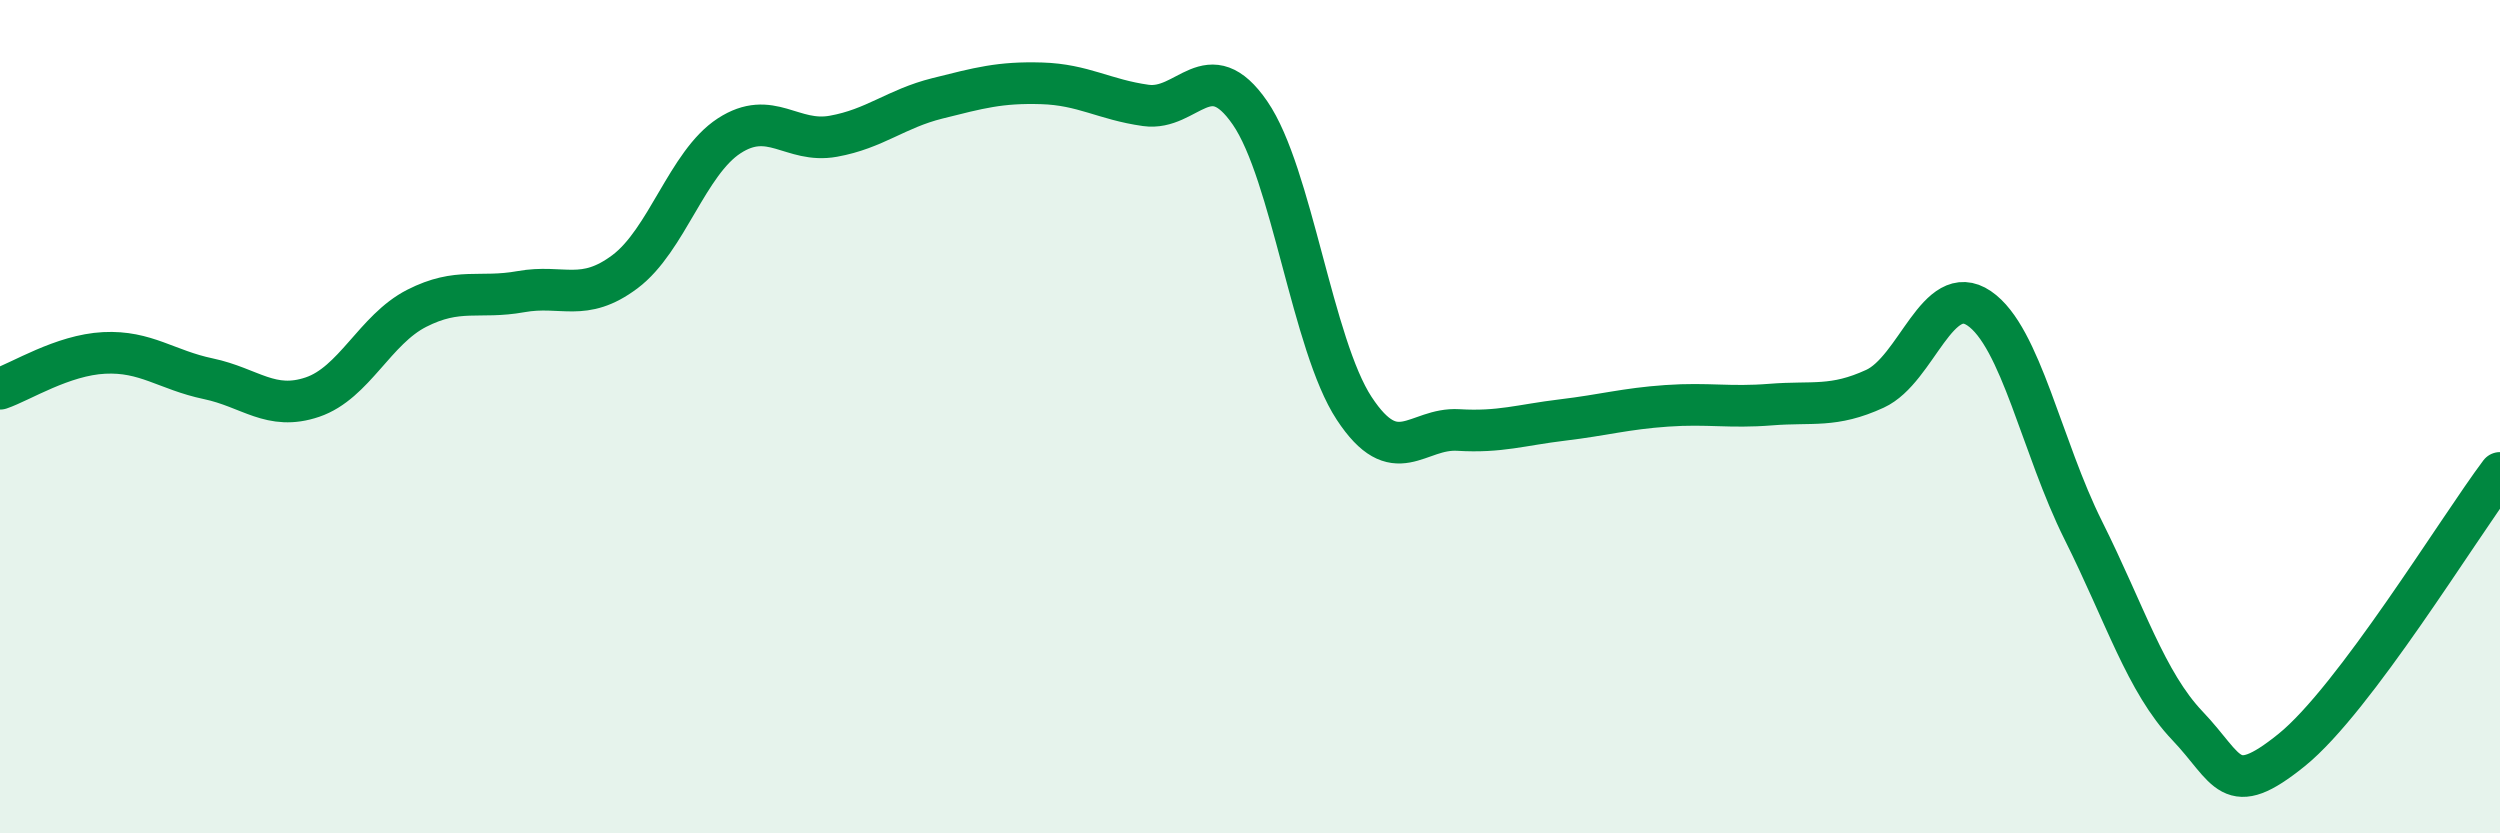
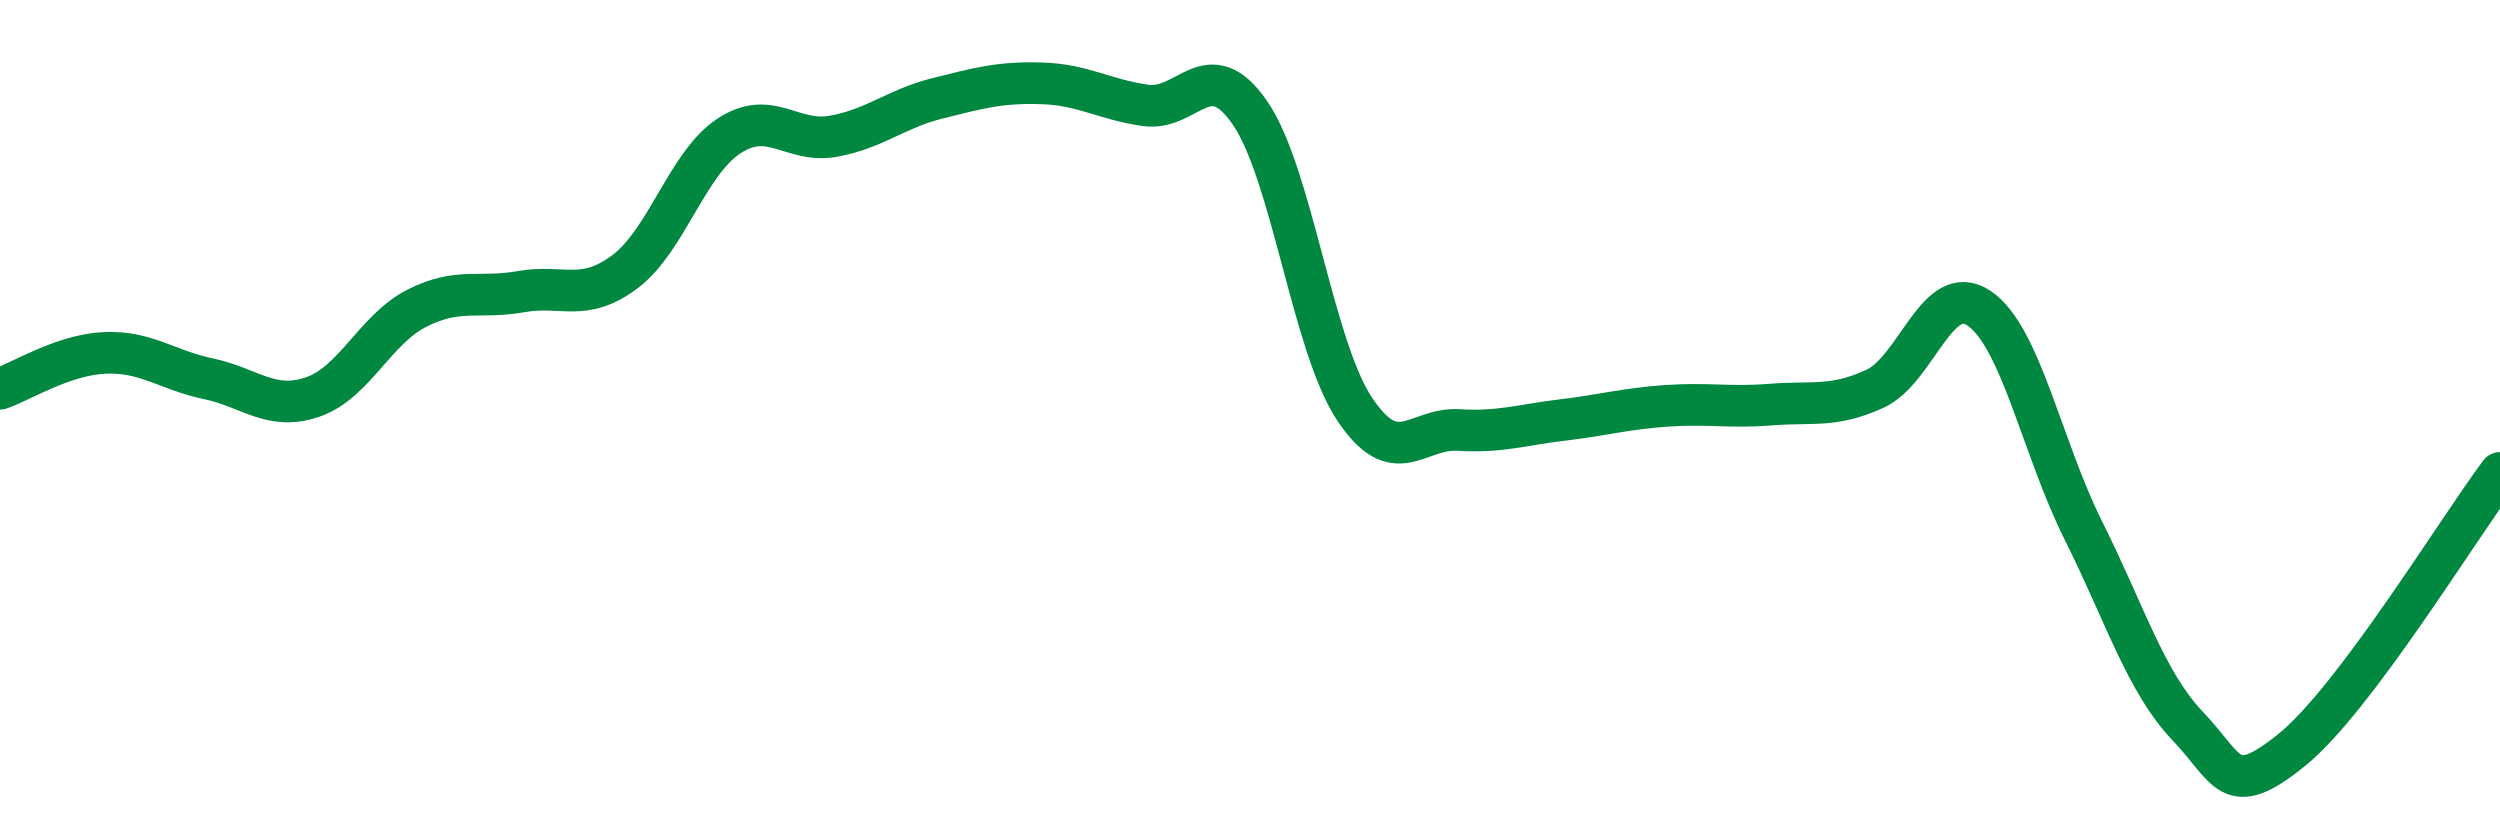
<svg xmlns="http://www.w3.org/2000/svg" width="60" height="20" viewBox="0 0 60 20">
-   <path d="M 0,9.33 C 0.5,9.16 1.5,8.52 2.5,8.47 C 3.5,8.42 4,8.88 5,9.09 C 6,9.3 6.5,9.87 7.5,9.53 C 8.5,9.19 9,7.91 10,7.4 C 11,6.89 11.5,7.18 12.5,7 C 13.5,6.82 14,7.27 15,6.52 C 16,5.77 16.5,3.91 17.5,3.26 C 18.5,2.61 19,3.45 20,3.27 C 21,3.09 21.5,2.61 22.5,2.36 C 23.5,2.11 24,1.97 25,2 C 26,2.03 26.5,2.39 27.5,2.53 C 28.5,2.67 29,1.26 30,2.71 C 31,4.16 31.5,8.28 32.5,9.8 C 33.5,11.32 34,10.26 35,10.32 C 36,10.38 36.5,10.2 37.5,10.08 C 38.5,9.96 39,9.81 40,9.74 C 41,9.67 41.5,9.79 42.5,9.71 C 43.5,9.63 44,9.79 45,9.33 C 46,8.87 46.5,6.72 47.5,7.4 C 48.5,8.08 49,10.73 50,12.73 C 51,14.73 51.5,16.37 52.5,17.42 C 53.5,18.47 53.5,19.21 55,18 C 56.5,16.79 59,12.68 60,11.35L60 20L0 20Z" fill="#008740" opacity="0.1" stroke-linecap="round" stroke-linejoin="round" />
  <path d="M 0,9.33 C 0.5,9.16 1.5,8.52 2.5,8.47 C 3.5,8.42 4,8.88 5,9.09 C 6,9.3 6.5,9.87 7.5,9.53 C 8.5,9.19 9,7.91 10,7.4 C 11,6.89 11.5,7.18 12.5,7 C 13.5,6.82 14,7.27 15,6.52 C 16,5.77 16.5,3.91 17.5,3.26 C 18.5,2.61 19,3.45 20,3.27 C 21,3.09 21.5,2.61 22.5,2.36 C 23.5,2.11 24,1.97 25,2 C 26,2.03 26.5,2.39 27.5,2.53 C 28.5,2.67 29,1.26 30,2.71 C 31,4.16 31.5,8.28 32.5,9.8 C 33.5,11.32 34,10.26 35,10.32 C 36,10.38 36.5,10.2 37.5,10.08 C 38.5,9.96 39,9.81 40,9.74 C 41,9.67 41.5,9.79 42.5,9.71 C 43.5,9.63 44,9.79 45,9.33 C 46,8.87 46.5,6.72 47.5,7.4 C 48.5,8.08 49,10.73 50,12.73 C 51,14.73 51.5,16.37 52.5,17.42 C 53.5,18.47 53.5,19.21 55,18 C 56.5,16.79 59,12.68 60,11.35" stroke="#008740" stroke-width="1" fill="none" stroke-linecap="round" stroke-linejoin="round" />
</svg>